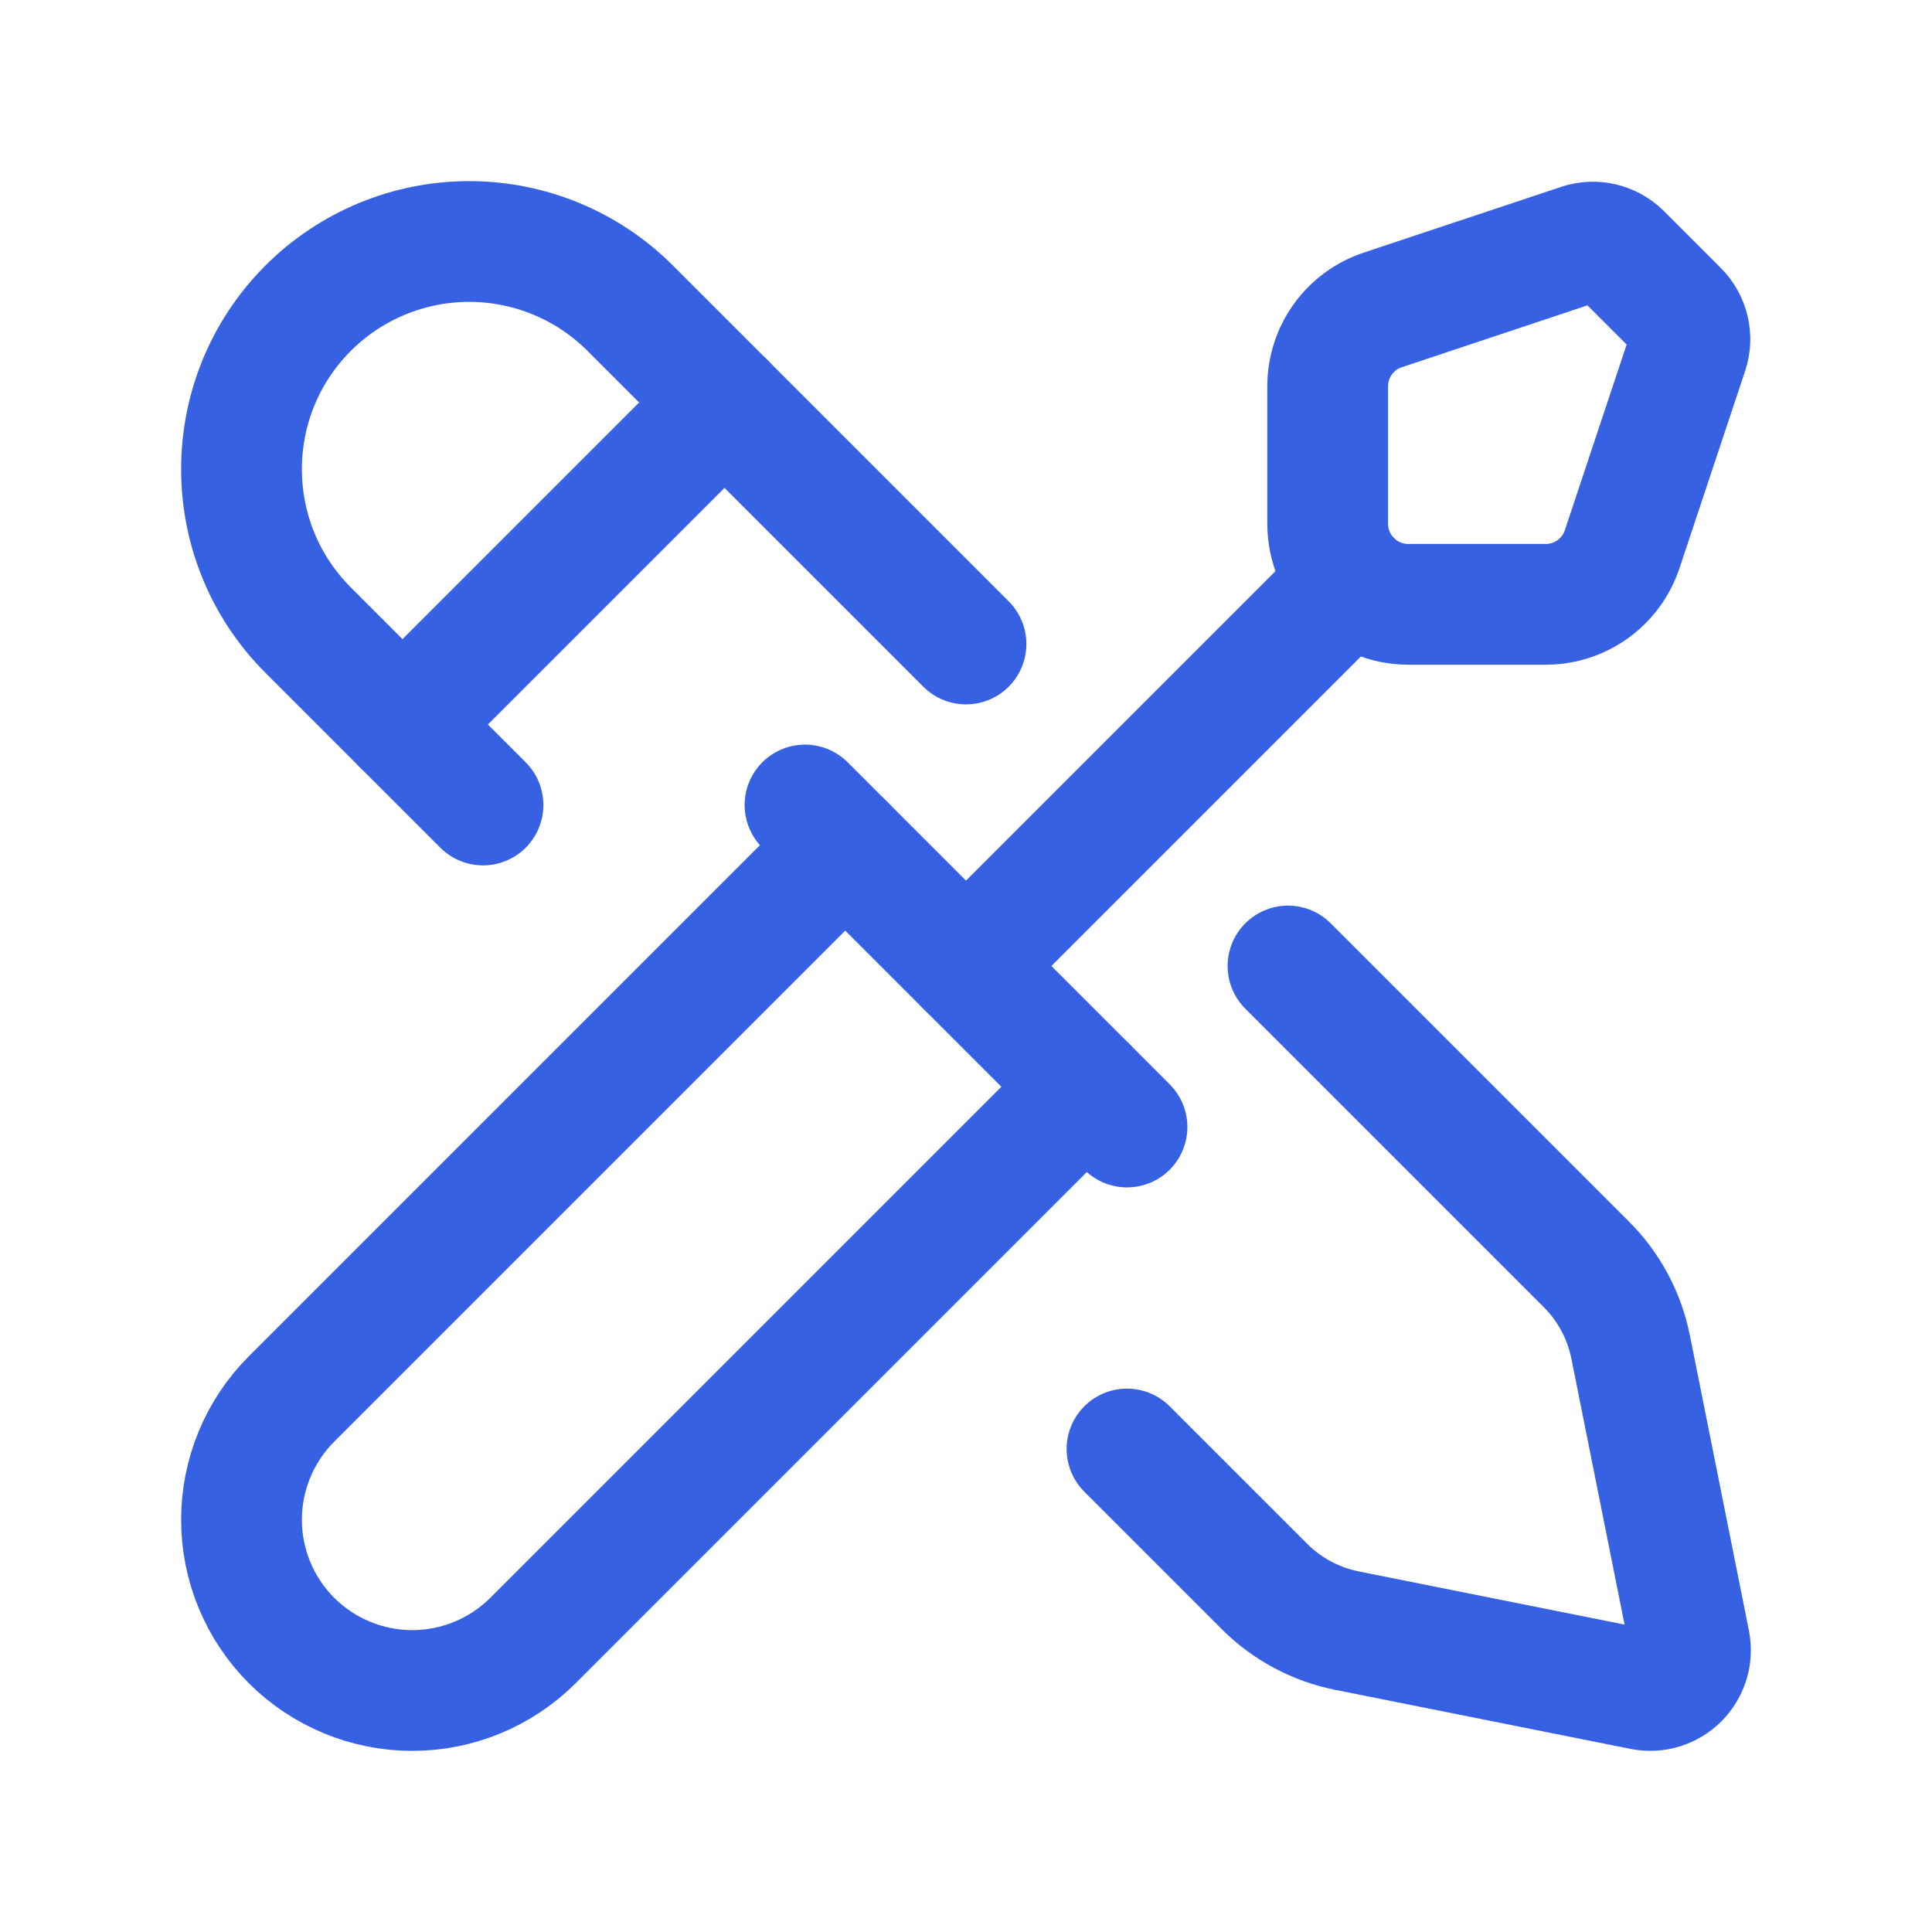
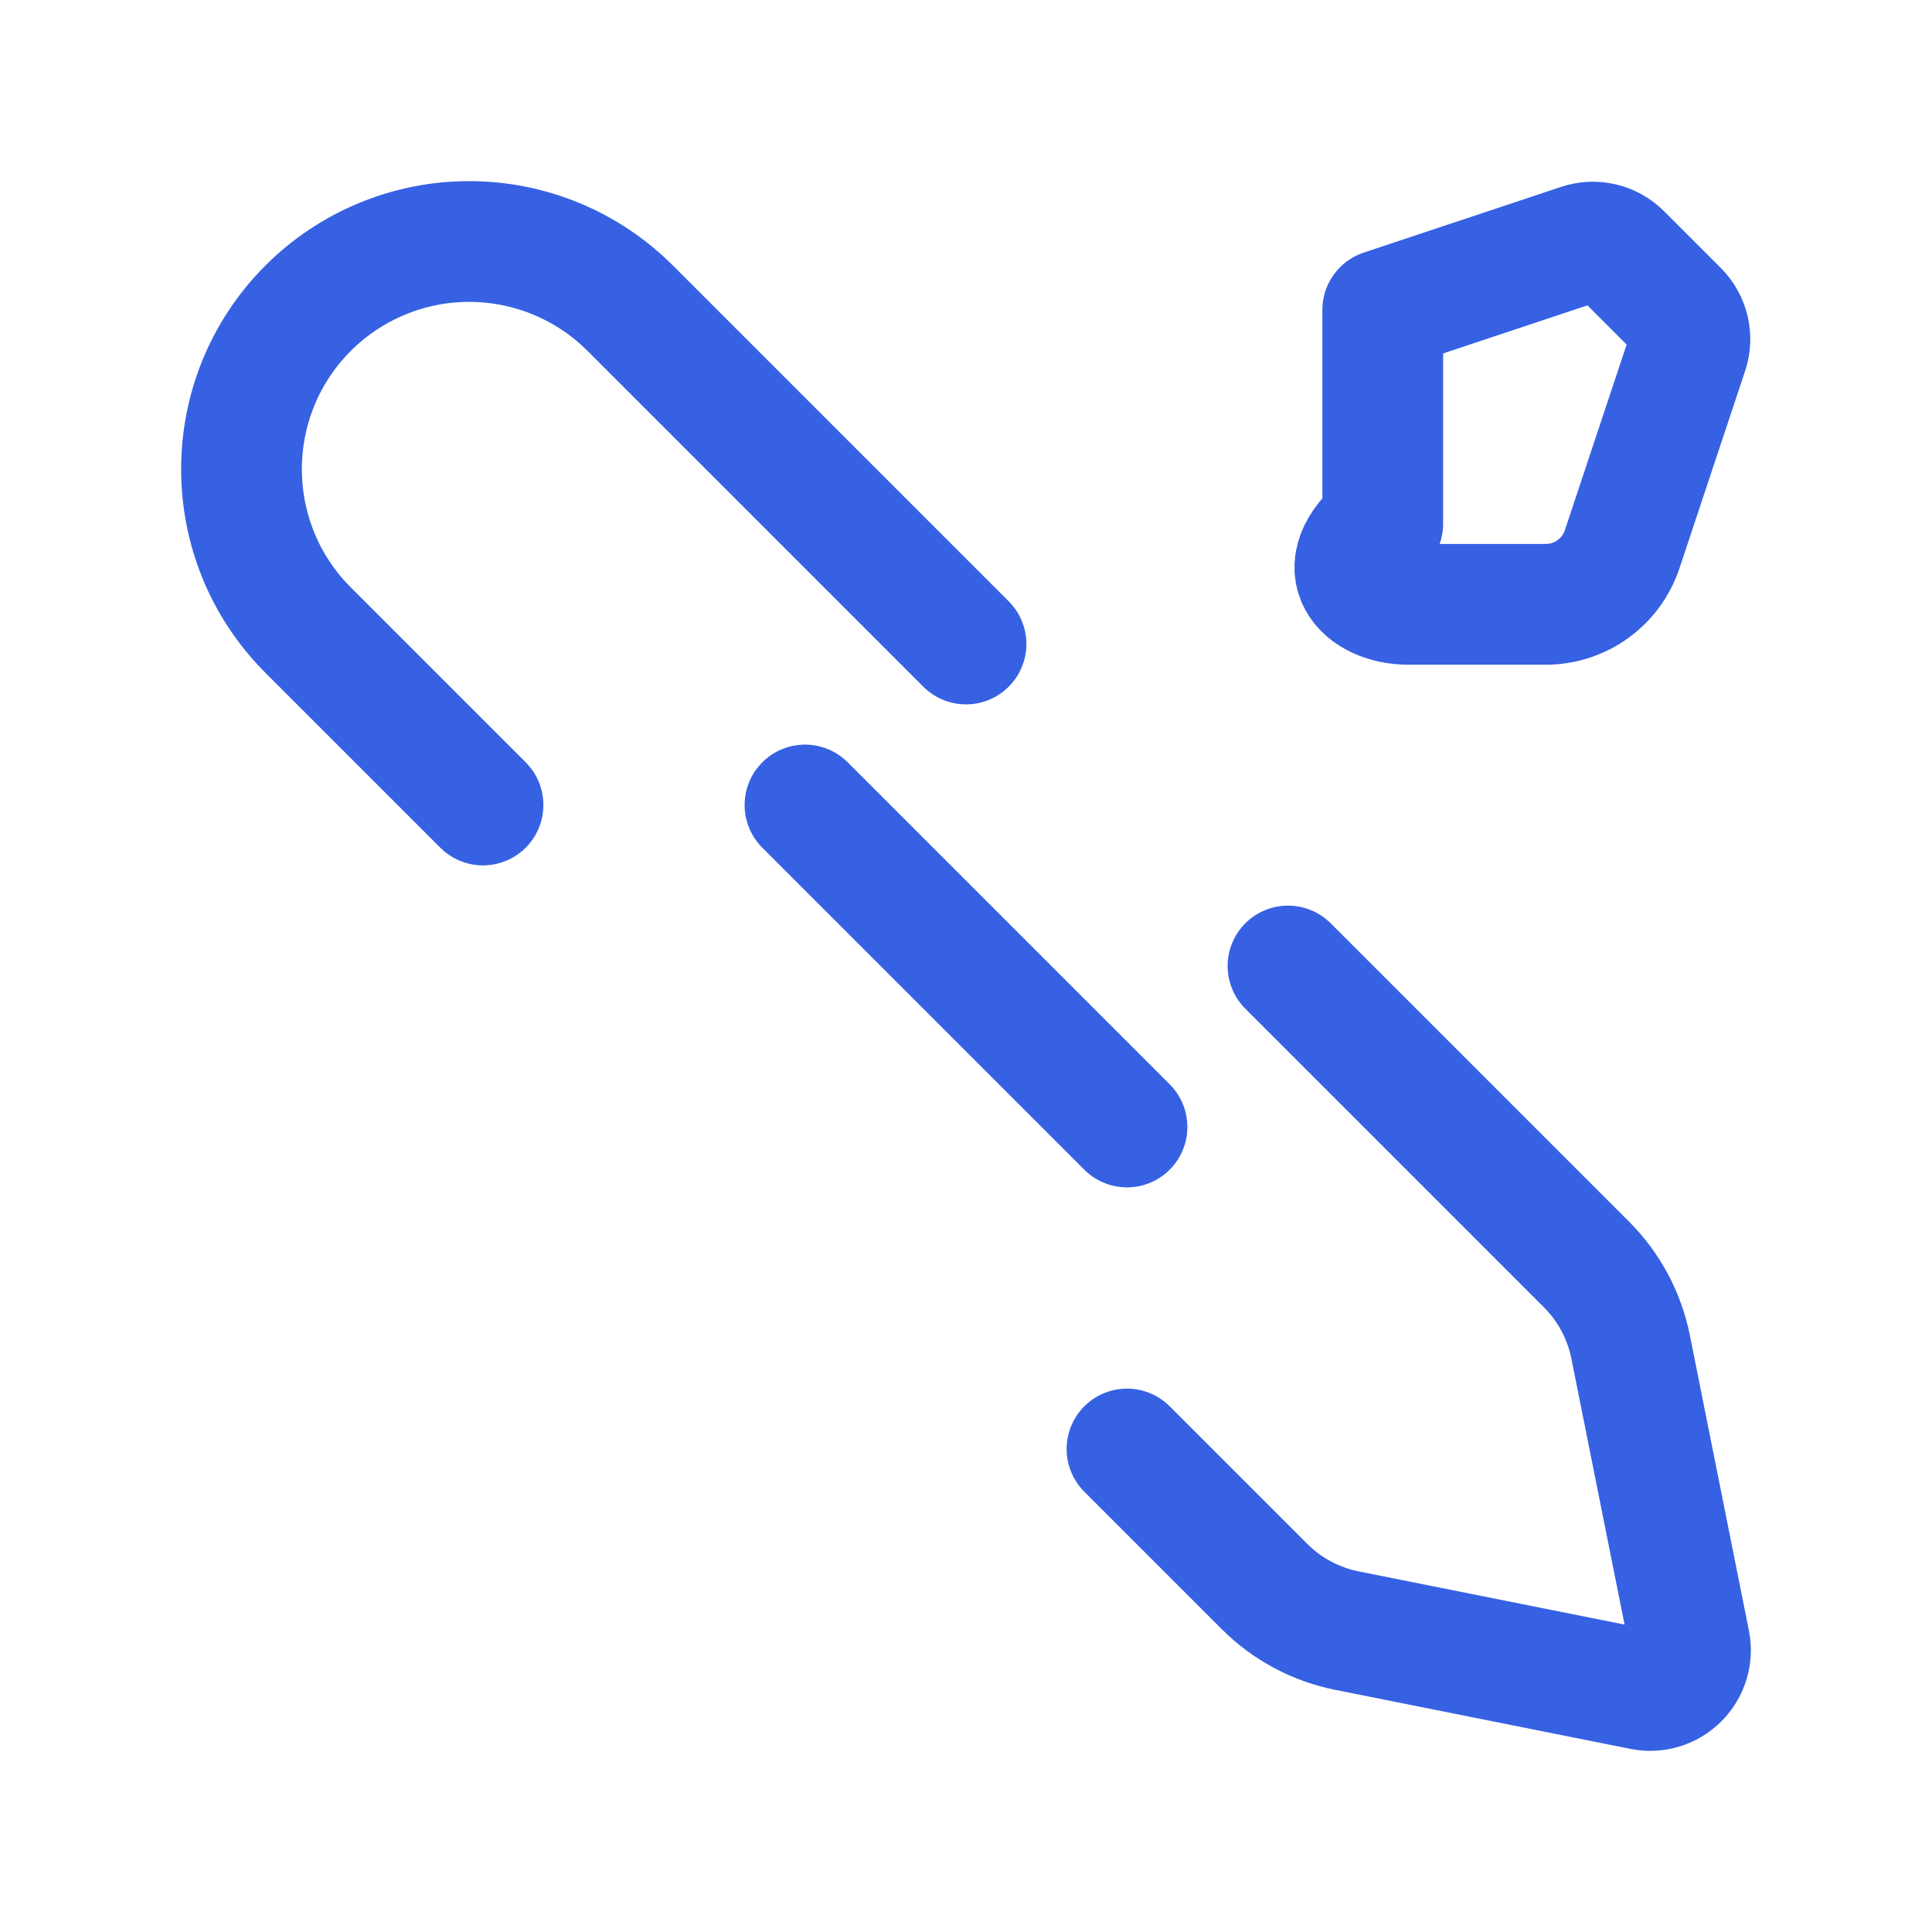
<svg xmlns="http://www.w3.org/2000/svg" width="24" height="24" viewBox="0 0 24 24" fill="none">
-   <path d="M10.5 10.5L3.621 17.379C3.224 17.776 3 18.316 3 18.879C3 19.441 3.224 19.981 3.621 20.379V20.379C4.019 20.776 4.559 21 5.121 21C5.684 21 6.223 20.776 6.621 20.379L13.5 13.5" stroke="#3661E3" stroke-width="1.5" stroke-linecap="round" stroke-linejoin="round" />
  <path d="M10 10L14 14" stroke="#3661E3" stroke-width="1.5" stroke-linecap="round" stroke-linejoin="round" />
  <path d="M6 10L3.828 7.828C2.724 6.724 2.724 4.933 3.828 3.828V3.828C4.359 3.298 5.078 3 5.828 3C6.579 3 7.298 3.298 7.828 3.828L12 8" stroke="#3661E3" stroke-width="1.5" stroke-linecap="round" stroke-linejoin="round" />
-   <path d="M5 9L9 5" stroke="#3661E3" stroke-width="1.5" stroke-linecap="round" stroke-linejoin="round" />
-   <path fill-rule="evenodd" clip-rule="evenodd" d="M19.629 3.033L17.177 3.85C16.768 3.986 16.493 4.368 16.493 4.799V6.507C16.493 7.059 16.941 7.507 17.493 7.507H19.203C19.633 7.507 20.015 7.231 20.151 6.823L20.967 4.371C21.027 4.192 20.98 3.994 20.847 3.86L20.141 3.154C20.007 3.02 19.809 2.973 19.629 3.033Z" stroke="#3661E3" stroke-width="1.5" stroke-linecap="round" stroke-linejoin="round" />
-   <path d="M12 12L16.786 7.214" stroke="#3661E3" stroke-width="1.5" stroke-linecap="round" stroke-linejoin="round" />
+   <path fill-rule="evenodd" clip-rule="evenodd" d="M19.629 3.033L17.177 3.85V6.507C16.493 7.059 16.941 7.507 17.493 7.507H19.203C19.633 7.507 20.015 7.231 20.151 6.823L20.967 4.371C21.027 4.192 20.98 3.994 20.847 3.86L20.141 3.154C20.007 3.02 19.809 2.973 19.629 3.033Z" stroke="#3661E3" stroke-width="1.5" stroke-linecap="round" stroke-linejoin="round" />
  <path d="M16 12L19.709 15.709C19.988 15.988 20.178 16.344 20.256 16.731L20.99 20.402C21.023 20.566 20.971 20.735 20.853 20.853C20.735 20.971 20.566 21.023 20.402 20.99L16.731 20.256C16.344 20.178 15.988 19.988 15.709 19.709L14 18" stroke="#3661E3" stroke-width="1.5" stroke-linecap="round" stroke-linejoin="round" />
</svg>